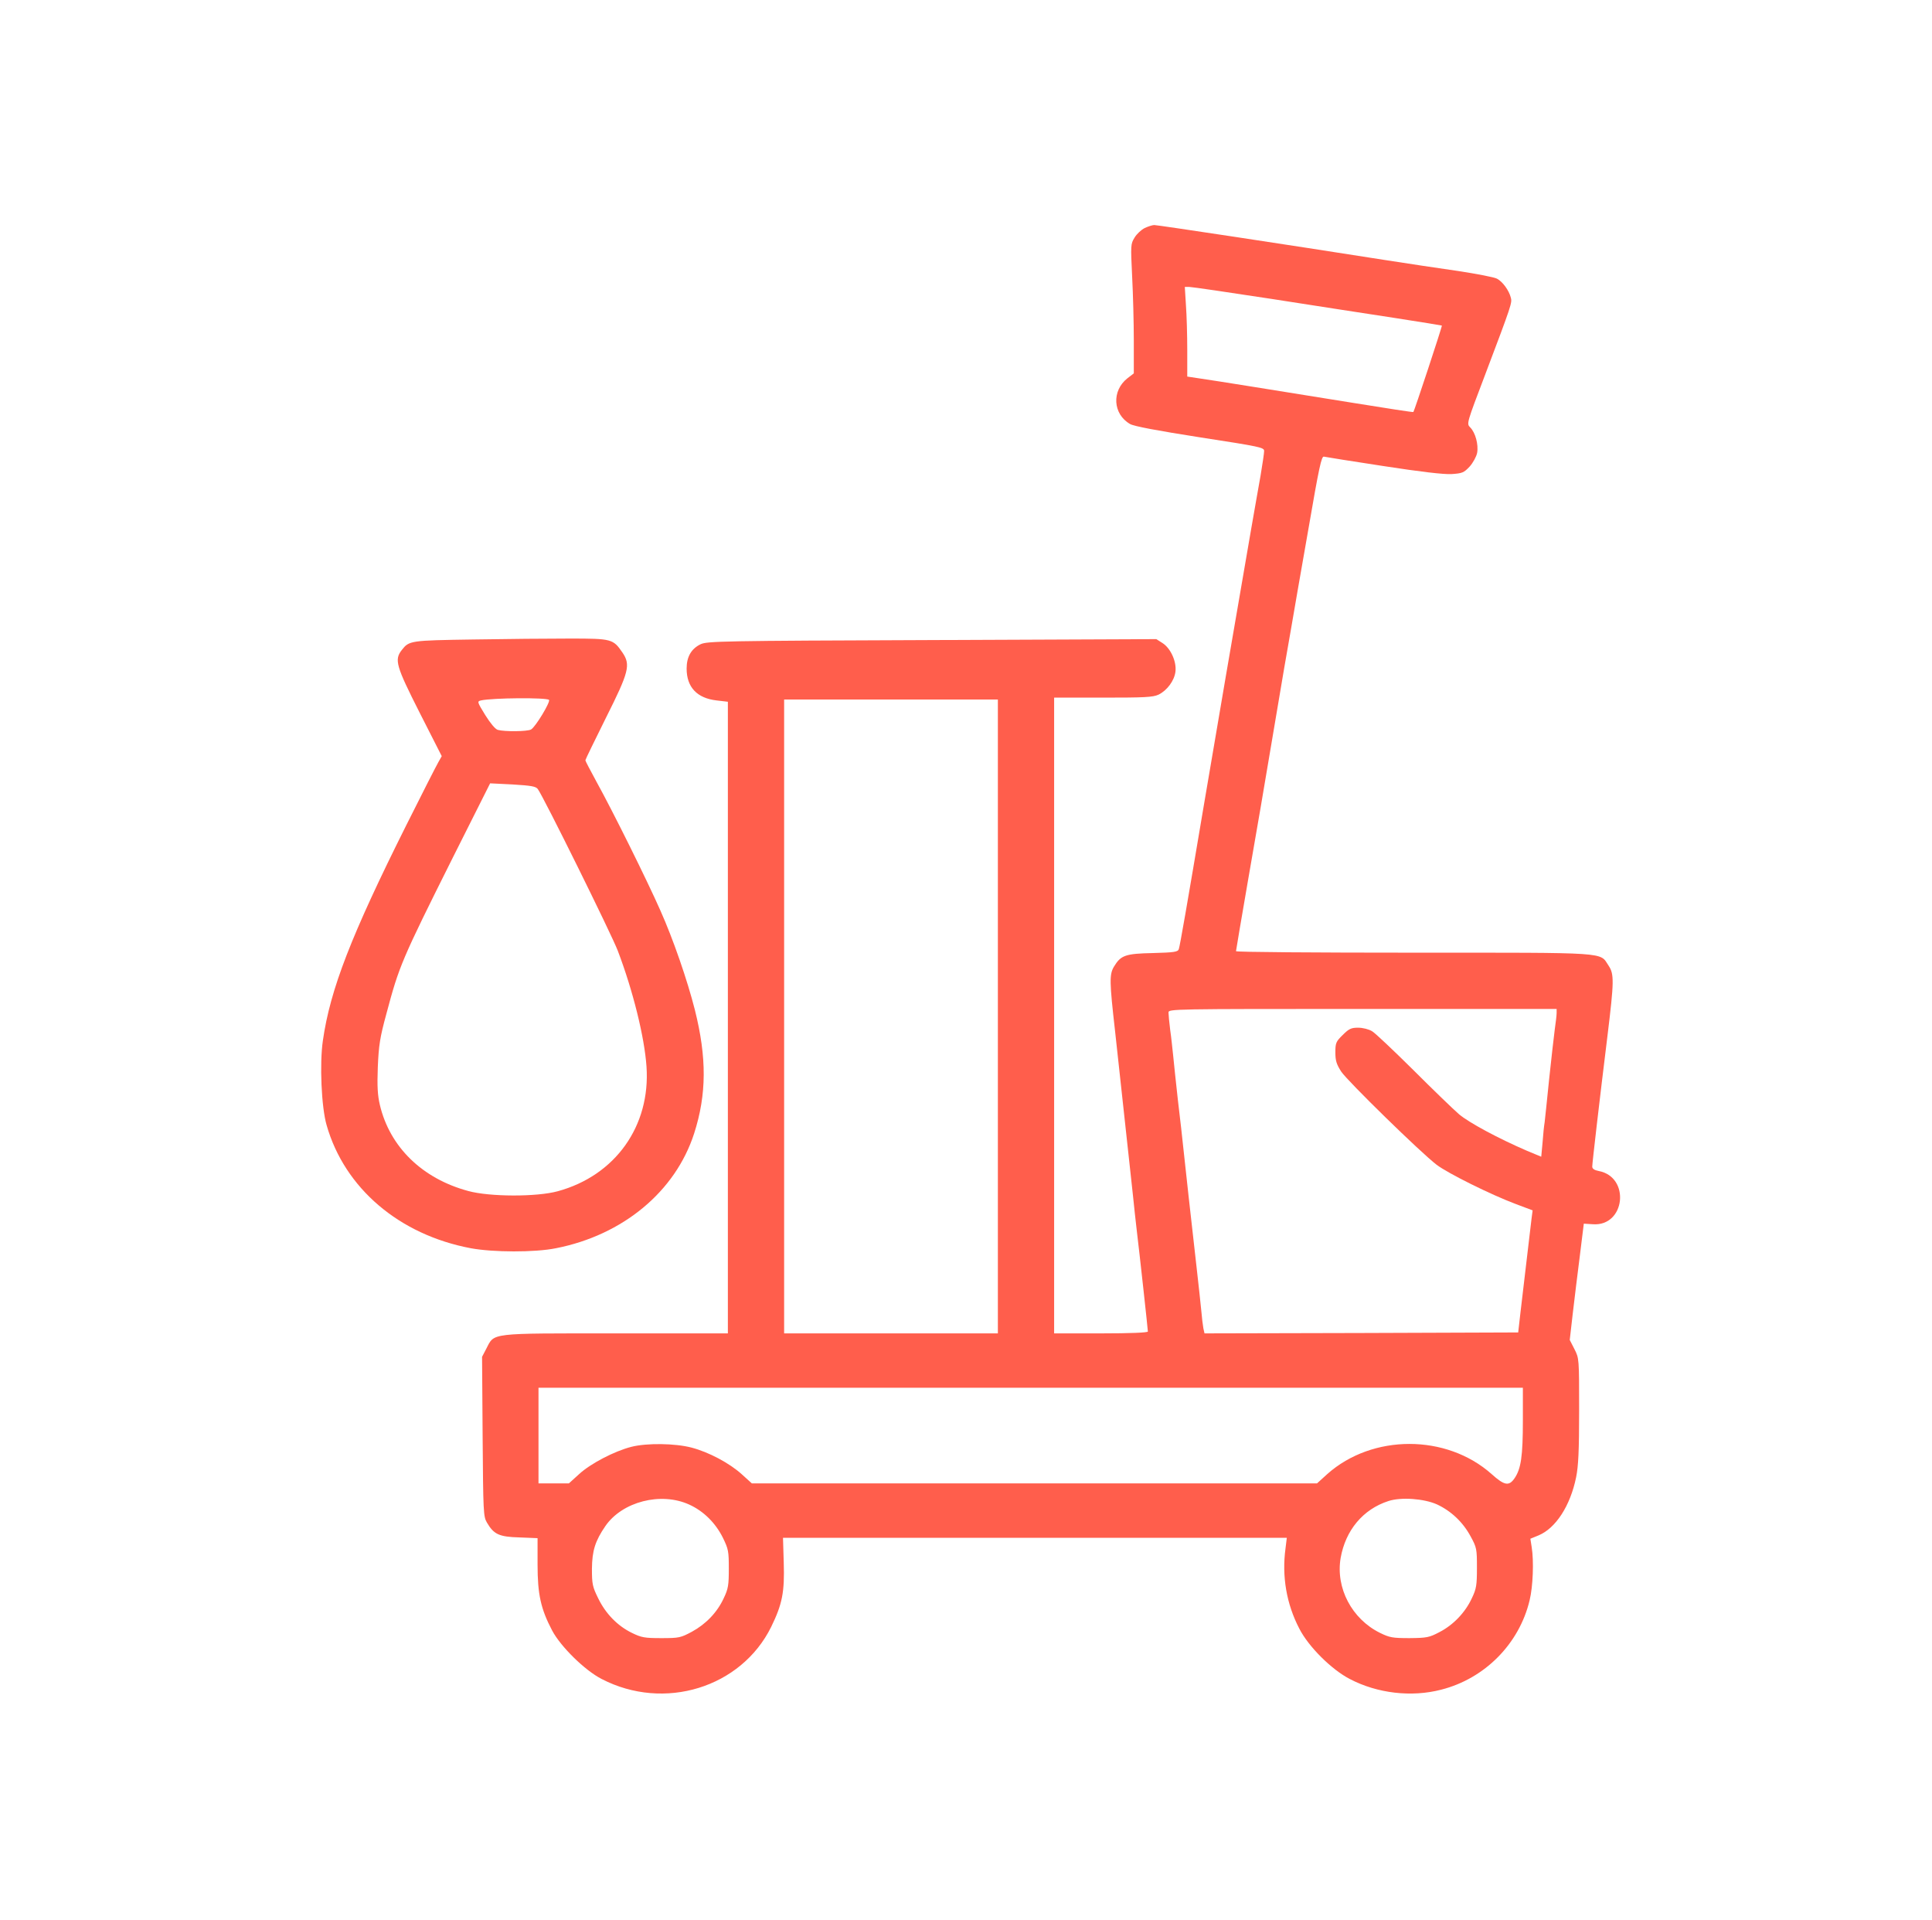
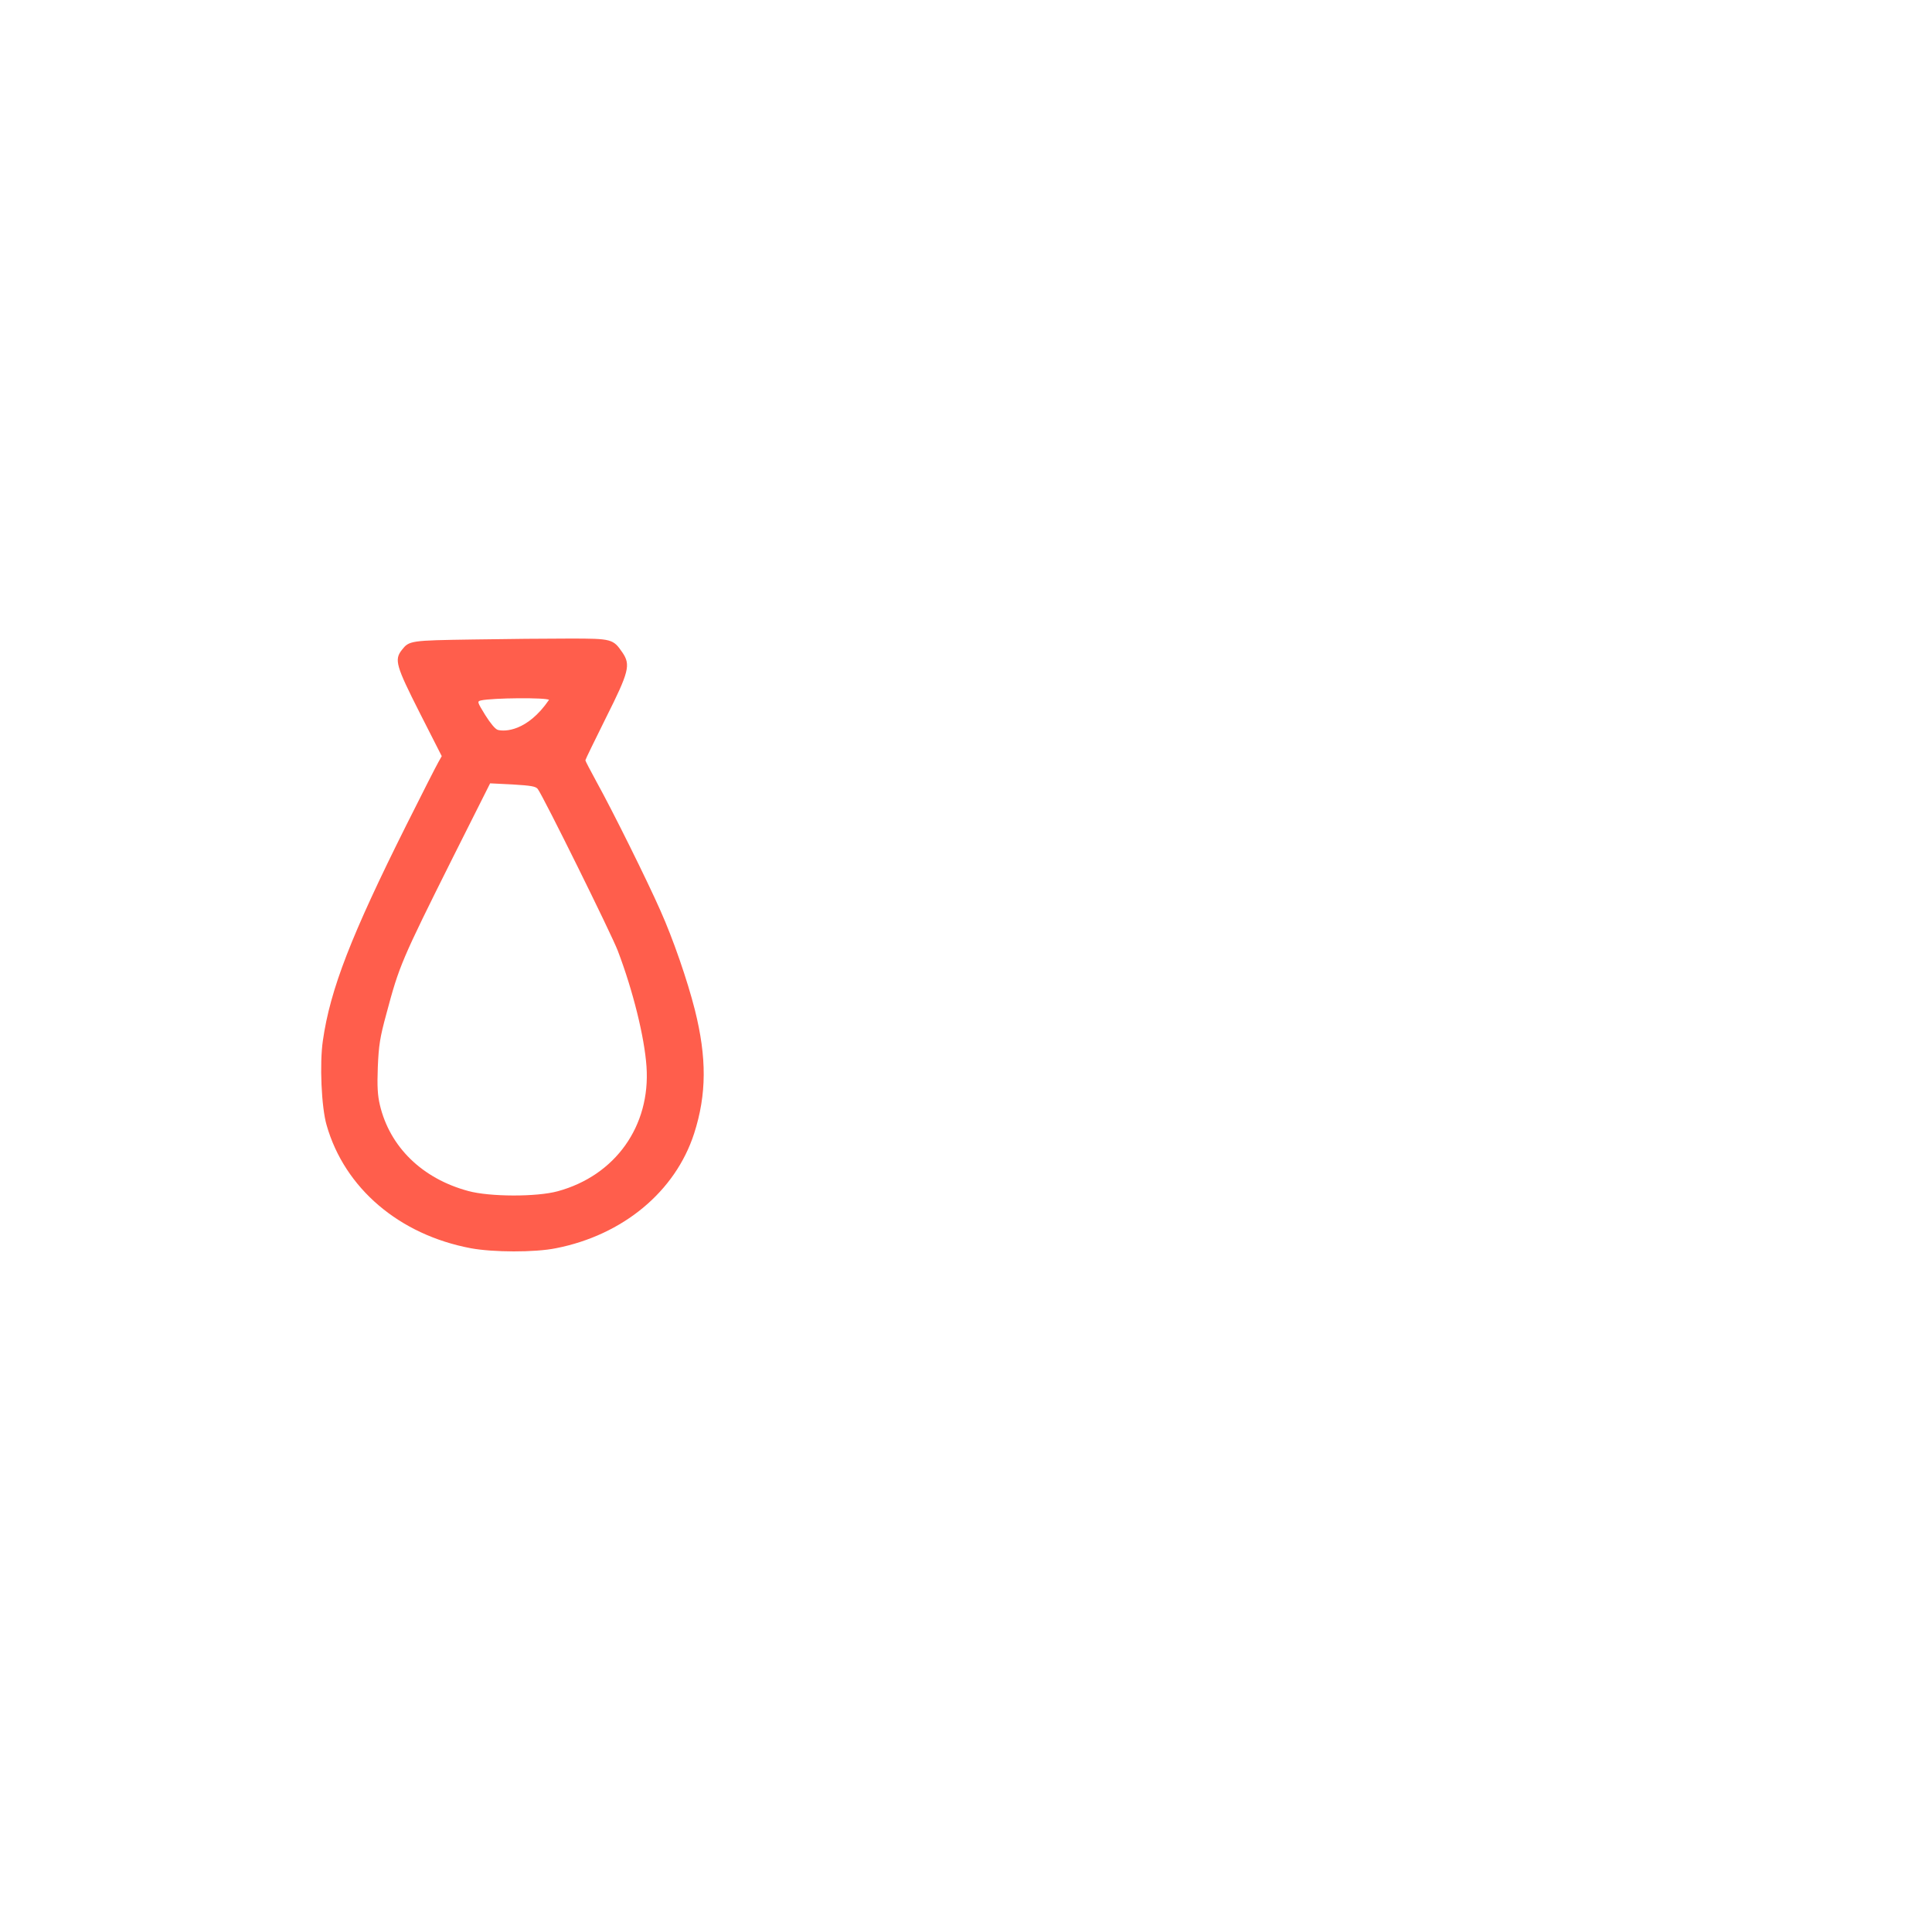
<svg xmlns="http://www.w3.org/2000/svg" width="161" height="160" viewBox="0 0 161 160" fill="none">
-   <path d="M95.391 19C95.109 19.141 94.719 19.5 94.547 19.797C94.219 20.328 94.219 20.422 94.344 23.016C94.422 24.5 94.484 26.922 94.484 28.406V31.109L93.953 31.516C92.625 32.563 92.734 34.5 94.172 35.328C94.484 35.516 96.5 35.891 100 36.438C105.062 37.219 105.344 37.281 105.344 37.578C105.344 37.766 105.203 38.688 105.047 39.625C104.875 40.563 104.531 42.563 104.266 44.063C103.641 47.703 102.812 52.484 102.141 56.406C101.844 58.172 101.031 62.906 100.344 66.953C98.875 75.672 98.344 78.719 98.234 79.078C98.156 79.313 97.859 79.359 96.078 79.406C93.781 79.453 93.406 79.594 92.844 80.516C92.438 81.172 92.453 81.781 92.922 85.906C93.234 88.797 93.781 93.766 94.422 99.688C94.5 100.5 94.641 101.734 94.719 102.422C94.969 104.484 95.656 110.766 95.656 110.938C95.656 111.031 94.25 111.094 91.75 111.094H87.844V84.609V58.125H91.922C95.375 58.125 96.078 58.094 96.547 57.875C97.25 57.531 97.859 56.719 97.953 55.969C98.062 55.141 97.562 54.016 96.875 53.578L96.359 53.25L77.672 53.328C60.109 53.391 58.953 53.422 58.391 53.672C57.609 54.047 57.219 54.719 57.219 55.703C57.219 57.25 58.078 58.172 59.719 58.359L60.656 58.469V84.781V111.094H51.312C40.703 111.094 41.219 111.031 40.531 112.359L40.172 113.047L40.219 119.688C40.266 126 40.281 126.359 40.578 126.859C41.156 127.844 41.594 128.047 43.281 128.094L44.797 128.156V130.359C44.797 132.828 45.062 134.047 46.016 135.859C46.734 137.203 48.734 139.172 50.141 139.891C55.359 142.594 61.766 140.609 64.266 135.547C65.188 133.656 65.391 132.656 65.312 130.203L65.25 128.125H86.25H107.234L107.125 129.016C106.812 131.328 107.203 133.641 108.281 135.703C109.047 137.203 110.969 139.109 112.484 139.891C114.781 141.094 117.625 141.422 120.094 140.781C123.734 139.859 126.609 136.953 127.469 133.328C127.75 132.188 127.828 130.047 127.641 128.906L127.531 128.203L128.219 127.922C129.641 127.328 130.859 125.469 131.344 123.078C131.531 122.156 131.594 120.891 131.594 117.531C131.594 113.188 131.594 113.172 131.203 112.406L130.812 111.641L131.062 109.453C131.203 108.25 131.469 106.063 131.656 104.609L131.984 101.953L132.734 102C135.437 102.203 135.891 98.063 133.219 97.563C132.875 97.5 132.687 97.375 132.687 97.203C132.687 96.922 133.281 91.781 133.953 86.328C134.516 81.734 134.516 81.156 134.047 80.453C133.281 79.313 134.312 79.375 117.812 79.375C109.656 79.375 103 79.328 103 79.25C103 79.188 103.453 76.531 104 73.359C104.562 70.172 105.516 64.594 106.125 60.938C106.734 57.281 107.406 53.375 107.609 52.266C107.797 51.141 108.437 47.469 109.031 44.094C109.922 38.922 110.125 37.984 110.328 38.047C110.469 38.078 112.687 38.438 115.266 38.828C118.406 39.313 120.281 39.531 120.953 39.5C121.859 39.438 121.984 39.391 122.469 38.875C122.75 38.563 123.031 38.047 123.094 37.734C123.219 37.047 122.953 36.047 122.516 35.609C122.203 35.297 122.219 35.281 123.797 31.125C125.969 25.391 126.016 25.219 125.906 24.813C125.75 24.188 125.219 23.469 124.75 23.219C124.516 23.094 123.047 22.813 121.5 22.578C119.969 22.359 117.156 21.938 115.266 21.641C107.219 20.375 96.469 18.75 96.188 18.75C96.031 18.75 95.656 18.875 95.391 19ZM105.969 24.906C109.531 25.469 114.172 26.172 116.281 26.5C118.391 26.828 120.125 27.109 120.156 27.125C120.203 27.156 117.859 34.25 117.781 34.328C117.75 34.359 115.531 34.016 112.828 33.578C105.922 32.469 101.391 31.734 100.078 31.547L98.938 31.375V29.156C98.938 27.953 98.891 26.266 98.828 25.422L98.734 23.906H99.109C99.312 23.906 102.406 24.359 105.969 24.906ZM83.156 84.688V111.094H74.25H65.344V84.688V58.281H74.25H83.156V84.688ZM129.719 84.406C129.719 84.609 129.641 85.219 129.562 85.781C129.484 86.344 129.281 88.203 129.094 89.922C128.922 91.641 128.75 93.25 128.719 93.516C128.672 93.766 128.594 94.516 128.547 95.188L128.437 96.375L127.234 95.875C124.844 94.844 122.437 93.547 121.594 92.844C121.125 92.438 119.406 90.781 117.781 89.156C116.156 87.547 114.609 86.078 114.344 85.922C114.062 85.75 113.562 85.625 113.172 85.625C112.594 85.625 112.406 85.719 111.891 86.234C111.328 86.781 111.281 86.906 111.281 87.688C111.281 88.375 111.375 88.672 111.766 89.281C112.312 90.094 118.391 96.031 119.719 97.047C120.672 97.766 124.219 99.531 126.344 100.328L127.719 100.844L127.625 101.563C127.578 101.953 127.391 103.5 127.219 105C127.047 106.5 126.812 108.469 126.703 109.375L126.516 111.016L113.437 111.063L100.375 111.094L100.281 110.672C100.234 110.422 100.156 109.781 100.109 109.219C100.062 108.656 99.875 107.047 99.719 105.625C99.25 101.516 98.797 97.391 98.625 95.781C98.547 94.969 98.328 93.094 98.156 91.641C98 90.172 97.812 88.531 97.766 87.969C97.703 87.406 97.609 86.438 97.516 85.813C97.438 85.188 97.375 84.531 97.375 84.359C97.375 84.063 97.688 84.063 113.547 84.063H129.719V84.406ZM126.906 118.359C126.906 121.328 126.75 122.375 126.219 123.156C125.75 123.844 125.375 123.781 124.297 122.813C120.531 119.469 114.375 119.469 110.609 122.813L109.75 123.594H86.203H62.656L61.828 122.844C60.797 121.906 59.062 120.984 57.625 120.609C56.25 120.25 53.891 120.219 52.609 120.547C51.203 120.906 49.219 121.938 48.266 122.813L47.406 123.594H46.141H44.875V119.609V115.625H85.891H126.906V118.359ZM57.438 125.359C58.641 125.906 59.625 126.891 60.234 128.109C60.703 129.063 60.734 129.25 60.734 130.703C60.734 132.063 60.688 132.375 60.312 133.156C59.766 134.344 58.828 135.313 57.656 135.953C56.719 136.453 56.594 136.484 55.109 136.484C53.719 136.484 53.453 136.438 52.656 136.047C51.469 135.469 50.469 134.453 49.844 133.156C49.375 132.203 49.328 131.984 49.328 130.703C49.344 129.203 49.594 128.391 50.453 127.141C51.859 125.109 55.078 124.281 57.438 125.359ZM119.75 125.344C120.922 125.891 121.906 126.813 122.547 128C123.062 128.938 123.078 129.063 123.078 130.625C123.078 132.078 123.031 132.375 122.656 133.156C122.109 134.344 121.109 135.391 119.953 135.984C119.094 136.438 118.891 136.469 117.453 136.484C116.047 136.484 115.797 136.438 115 136.047C112.656 134.891 111.297 132.313 111.719 129.813C112.125 127.5 113.578 125.75 115.703 125.063C116.75 124.719 118.672 124.859 119.75 125.344Z" fill="#FF5E4C" />
-   <path d="M39.406 53.281C34.187 53.359 34.094 53.375 33.484 54.156C32.844 54.969 33 55.484 34.984 59.406L36.812 63L36.531 63.5C36.375 63.766 35.172 66.125 33.859 68.75C29.281 77.906 27.516 82.422 26.906 86.703C26.625 88.609 26.781 92.25 27.219 93.75C28.719 99 33.266 102.875 39.234 104C41.094 104.344 44.562 104.359 46.328 104C51.906 102.906 56.281 99.281 57.844 94.438C58.891 91.188 58.906 88.125 57.906 84.141C57.281 81.672 56.094 78.234 55.031 75.859C53.922 73.344 51.062 67.578 49.703 65.125C49.203 64.203 48.781 63.406 48.781 63.344C48.781 63.281 49.562 61.688 50.5 59.797C52.422 55.969 52.562 55.391 51.875 54.375C51.094 53.234 50.984 53.203 47.484 53.203C45.75 53.203 42.109 53.234 39.406 53.281ZM45.75 58.312C45.891 58.469 44.625 60.578 44.25 60.781C43.937 60.953 42.047 60.969 41.484 60.812C41.266 60.75 40.859 60.25 40.437 59.578C39.766 58.484 39.75 58.438 40.078 58.359C41.047 58.141 45.531 58.109 45.75 58.312ZM44.812 65.734C45.281 66.359 50.969 77.859 51.484 79.219C52.75 82.547 53.703 86.391 53.875 88.859C54.219 93.812 51.281 97.938 46.484 99.25C44.719 99.734 40.812 99.719 39.031 99.234C35.187 98.203 32.484 95.562 31.656 92.062C31.469 91.266 31.422 90.531 31.484 88.906C31.562 87.094 31.656 86.453 32.203 84.453C33.266 80.469 33.453 80.016 37.75 71.422L40.844 65.266L42.719 65.359C44.25 65.453 44.641 65.516 44.812 65.734Z" fill="#FF5E4C" />
+   <path d="M39.406 53.281C34.187 53.359 34.094 53.375 33.484 54.156C32.844 54.969 33 55.484 34.984 59.406L36.812 63L36.531 63.5C36.375 63.766 35.172 66.125 33.859 68.75C29.281 77.906 27.516 82.422 26.906 86.703C26.625 88.609 26.781 92.25 27.219 93.75C28.719 99 33.266 102.875 39.234 104C41.094 104.344 44.562 104.359 46.328 104C51.906 102.906 56.281 99.281 57.844 94.438C58.891 91.188 58.906 88.125 57.906 84.141C57.281 81.672 56.094 78.234 55.031 75.859C53.922 73.344 51.062 67.578 49.703 65.125C49.203 64.203 48.781 63.406 48.781 63.344C48.781 63.281 49.562 61.688 50.5 59.797C52.422 55.969 52.562 55.391 51.875 54.375C51.094 53.234 50.984 53.203 47.484 53.203C45.75 53.203 42.109 53.234 39.406 53.281ZM45.75 58.312C43.937 60.953 42.047 60.969 41.484 60.812C41.266 60.75 40.859 60.25 40.437 59.578C39.766 58.484 39.75 58.438 40.078 58.359C41.047 58.141 45.531 58.109 45.75 58.312ZM44.812 65.734C45.281 66.359 50.969 77.859 51.484 79.219C52.75 82.547 53.703 86.391 53.875 88.859C54.219 93.812 51.281 97.938 46.484 99.25C44.719 99.734 40.812 99.719 39.031 99.234C35.187 98.203 32.484 95.562 31.656 92.062C31.469 91.266 31.422 90.531 31.484 88.906C31.562 87.094 31.656 86.453 32.203 84.453C33.266 80.469 33.453 80.016 37.75 71.422L40.844 65.266L42.719 65.359C44.25 65.453 44.641 65.516 44.812 65.734Z" fill="#FF5E4C" />
</svg>